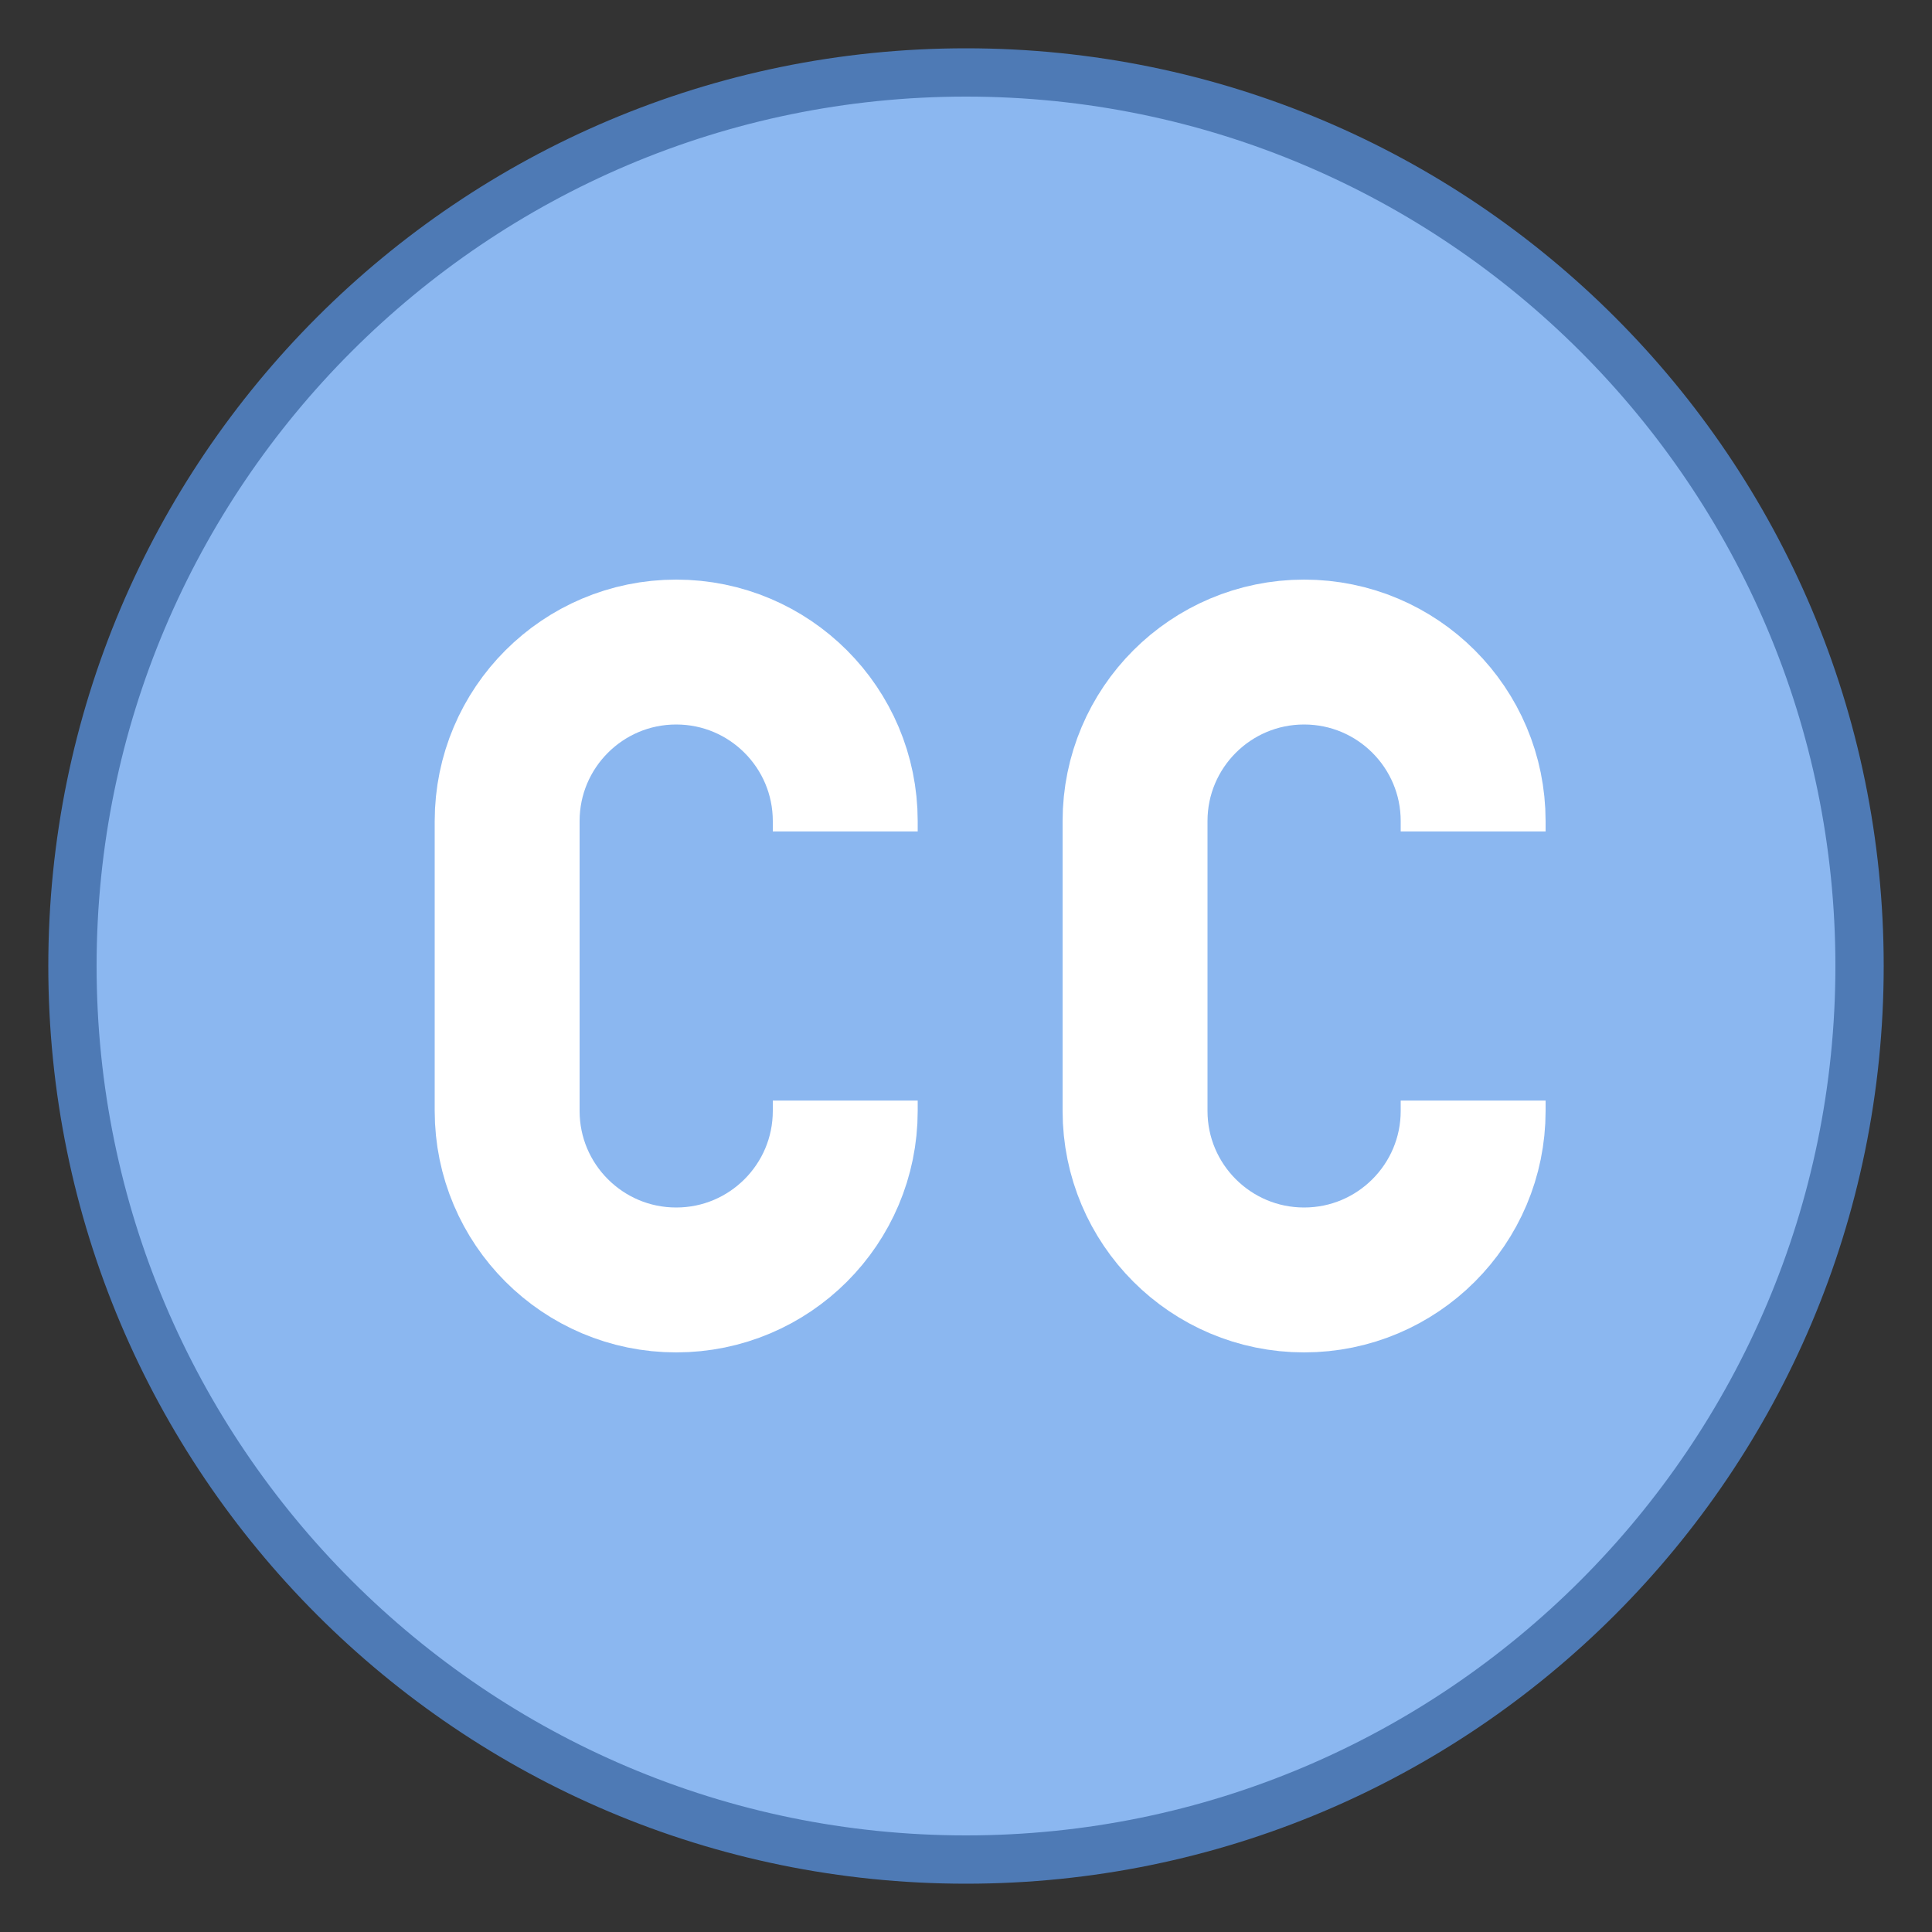
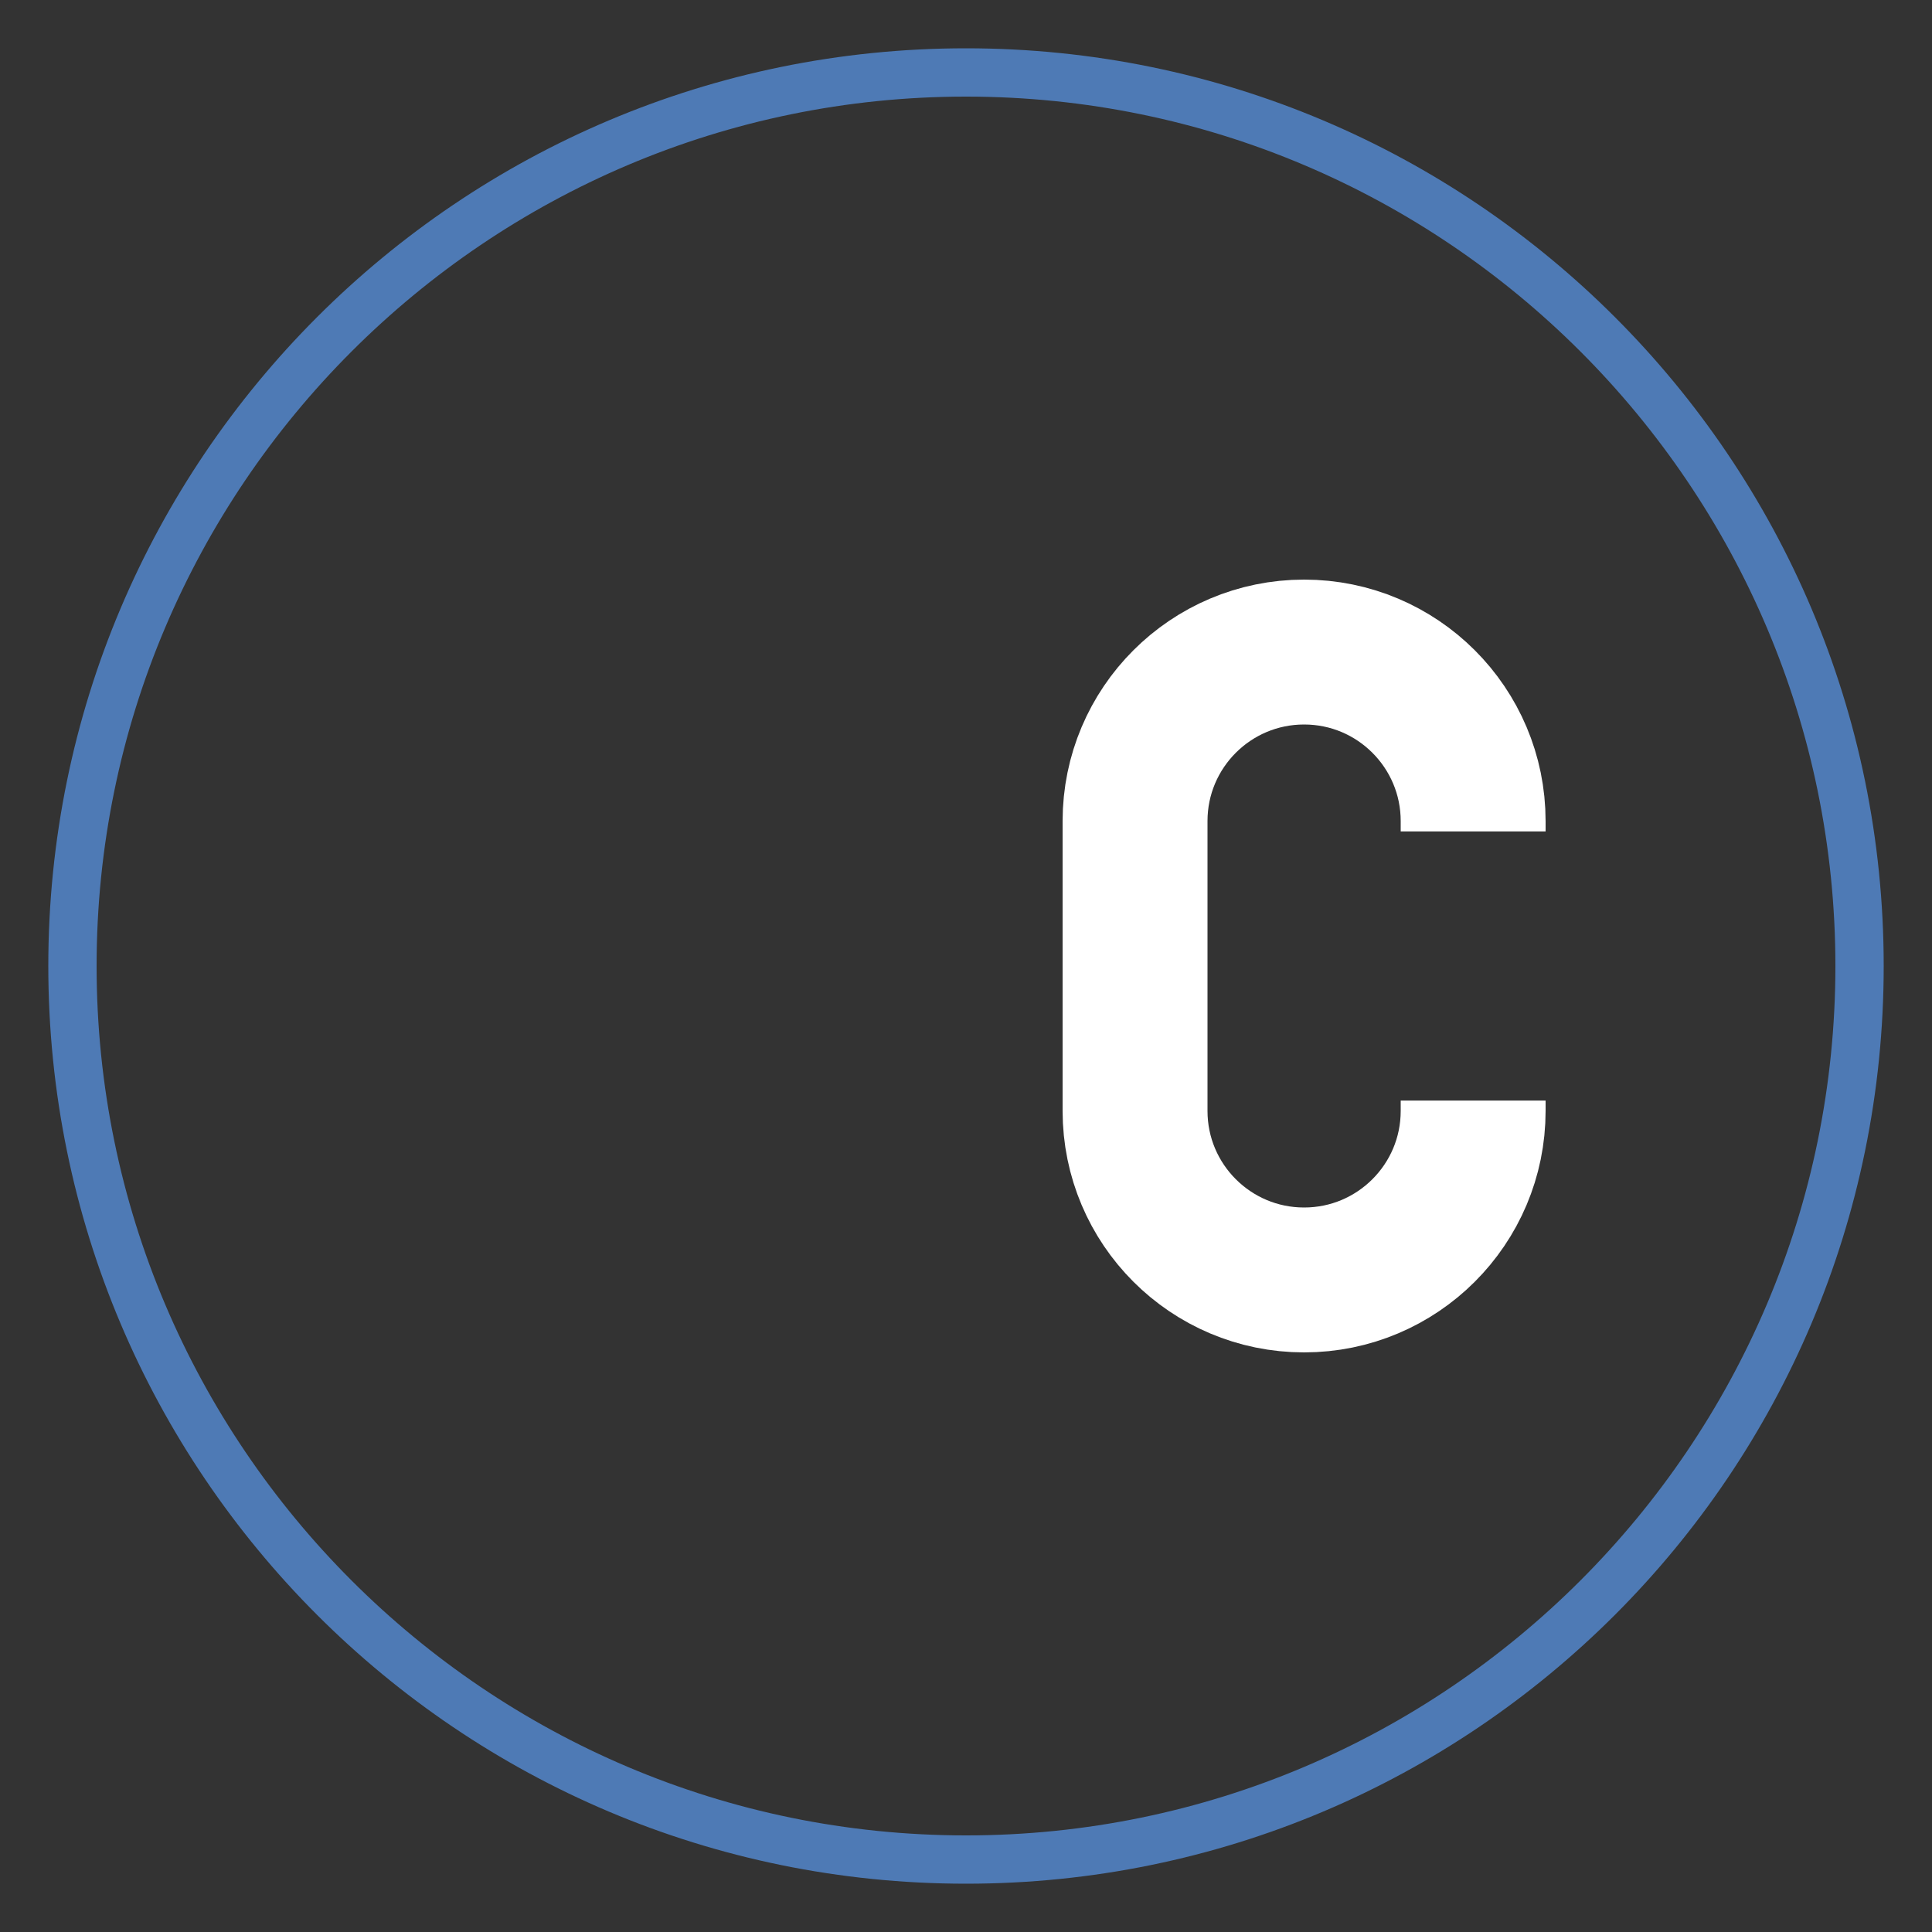
<svg xmlns="http://www.w3.org/2000/svg" version="1.1" x="0px" y="0px" viewBox="0 0 40 40" style="enable-background:new 0 0 40 40;" xml:space="preserve">
  <rect x="0" y="0" width="40" height="40" fill="#333333" stroke="none" />
  <g>
-     <path style="fill:#8BB7F0;" d="M20,38.5C9.799,38.5,1.5,30.201,1.5,20S9.799,1.5,20,1.5S38.5,9.799,38.5,20S30.201,38.5,20,38.5z" />
    <g>
      <path style="fill:#4E7AB5;" d="M20,2c9.925,0,18,8.075,18,18s-8.075,18-18,18S2,29.925,2,20S10.075,2,20,2 M20,1    C9.507,1,1,9.507,1,20s8.507,19,19,19s19-8.507,19-19S30.493,1,20,1L20,1z" />
    </g>
  </g>
  <path style="fill:none;stroke:#FFFFFF;stroke-width:3;stroke-miterlimit:10;" d="M30.5,22.786V23c0,1.933-1.567,3.5-3.5,3.5h0  c-1.933,0-3.5-1.567-3.5-3.5v-6c0-1.933,1.567-3.5,3.5-3.5h0c1.933,0,3.5,1.567,3.5,3.5v0.214" />
-   <path style="fill:none;stroke:#FFFFFF;stroke-width:3;stroke-miterlimit:10;" d="M17.5,22.786V23c0,1.933-1.567,3.5-3.5,3.5h0  c-1.933,0-3.5-1.567-3.5-3.5v-6c0-1.933,1.567-3.5,3.5-3.5h0c1.933,0,3.5,1.567,3.5,3.5v0.214" />
</svg>